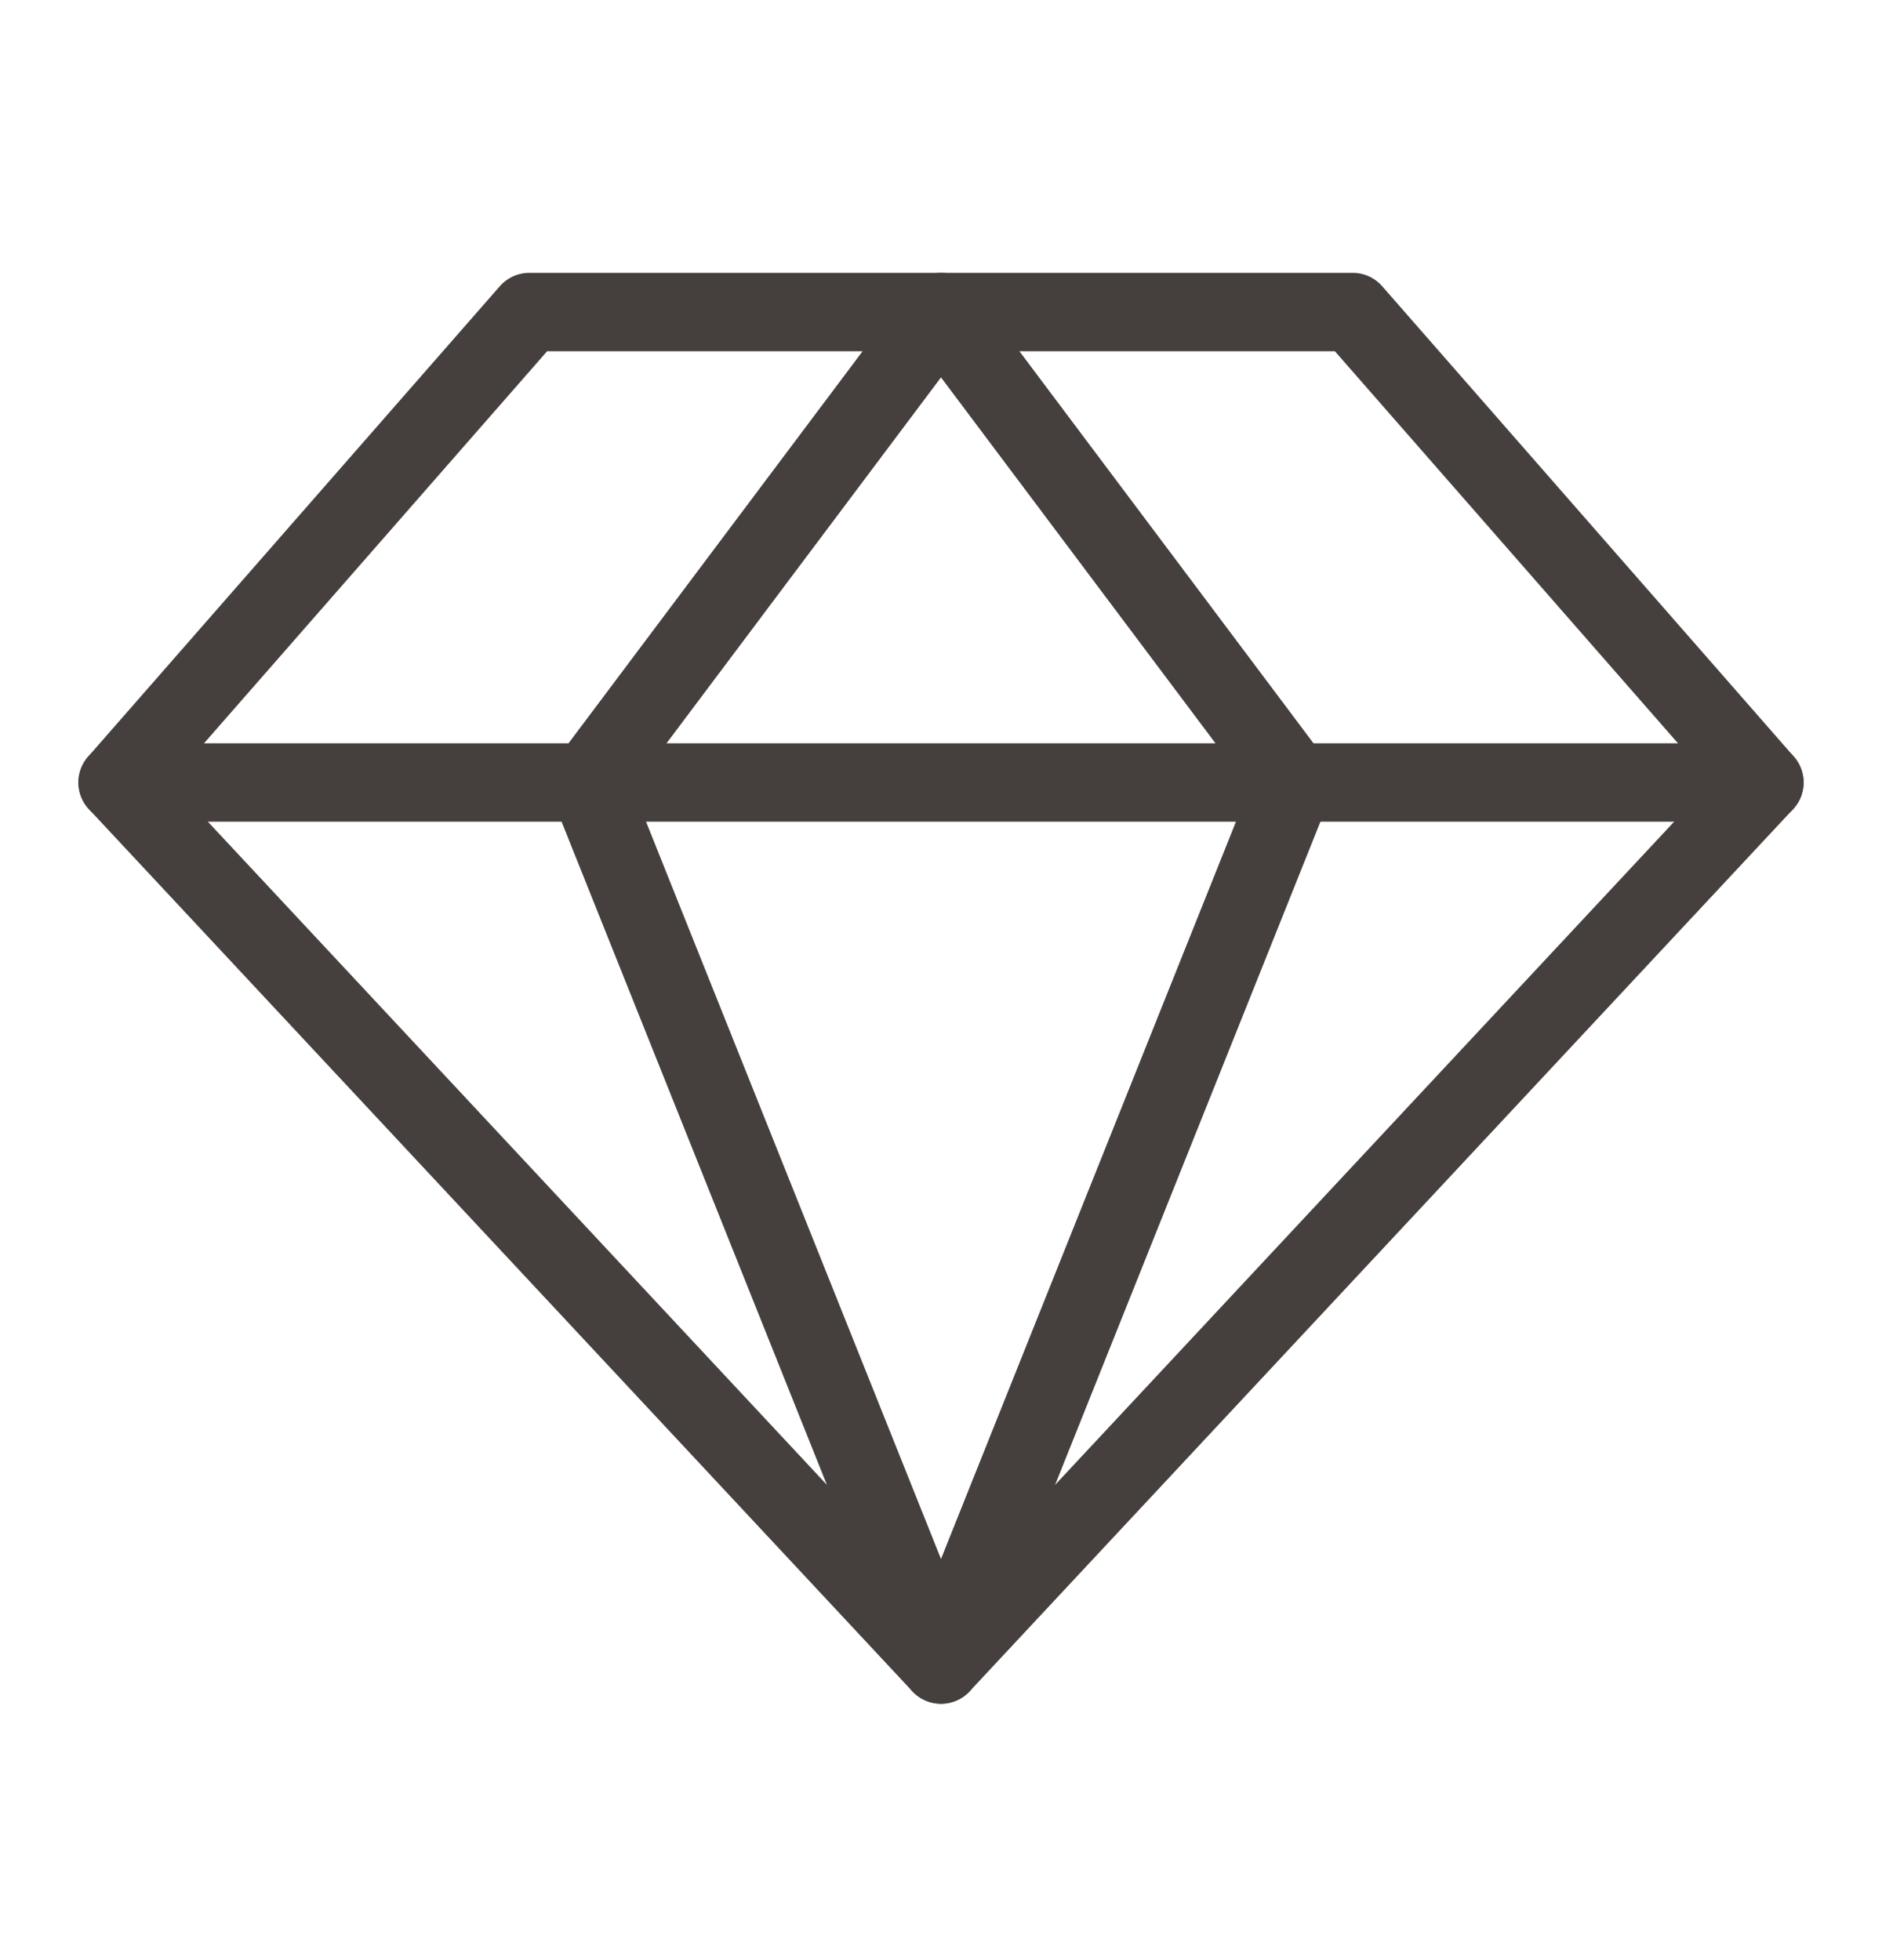
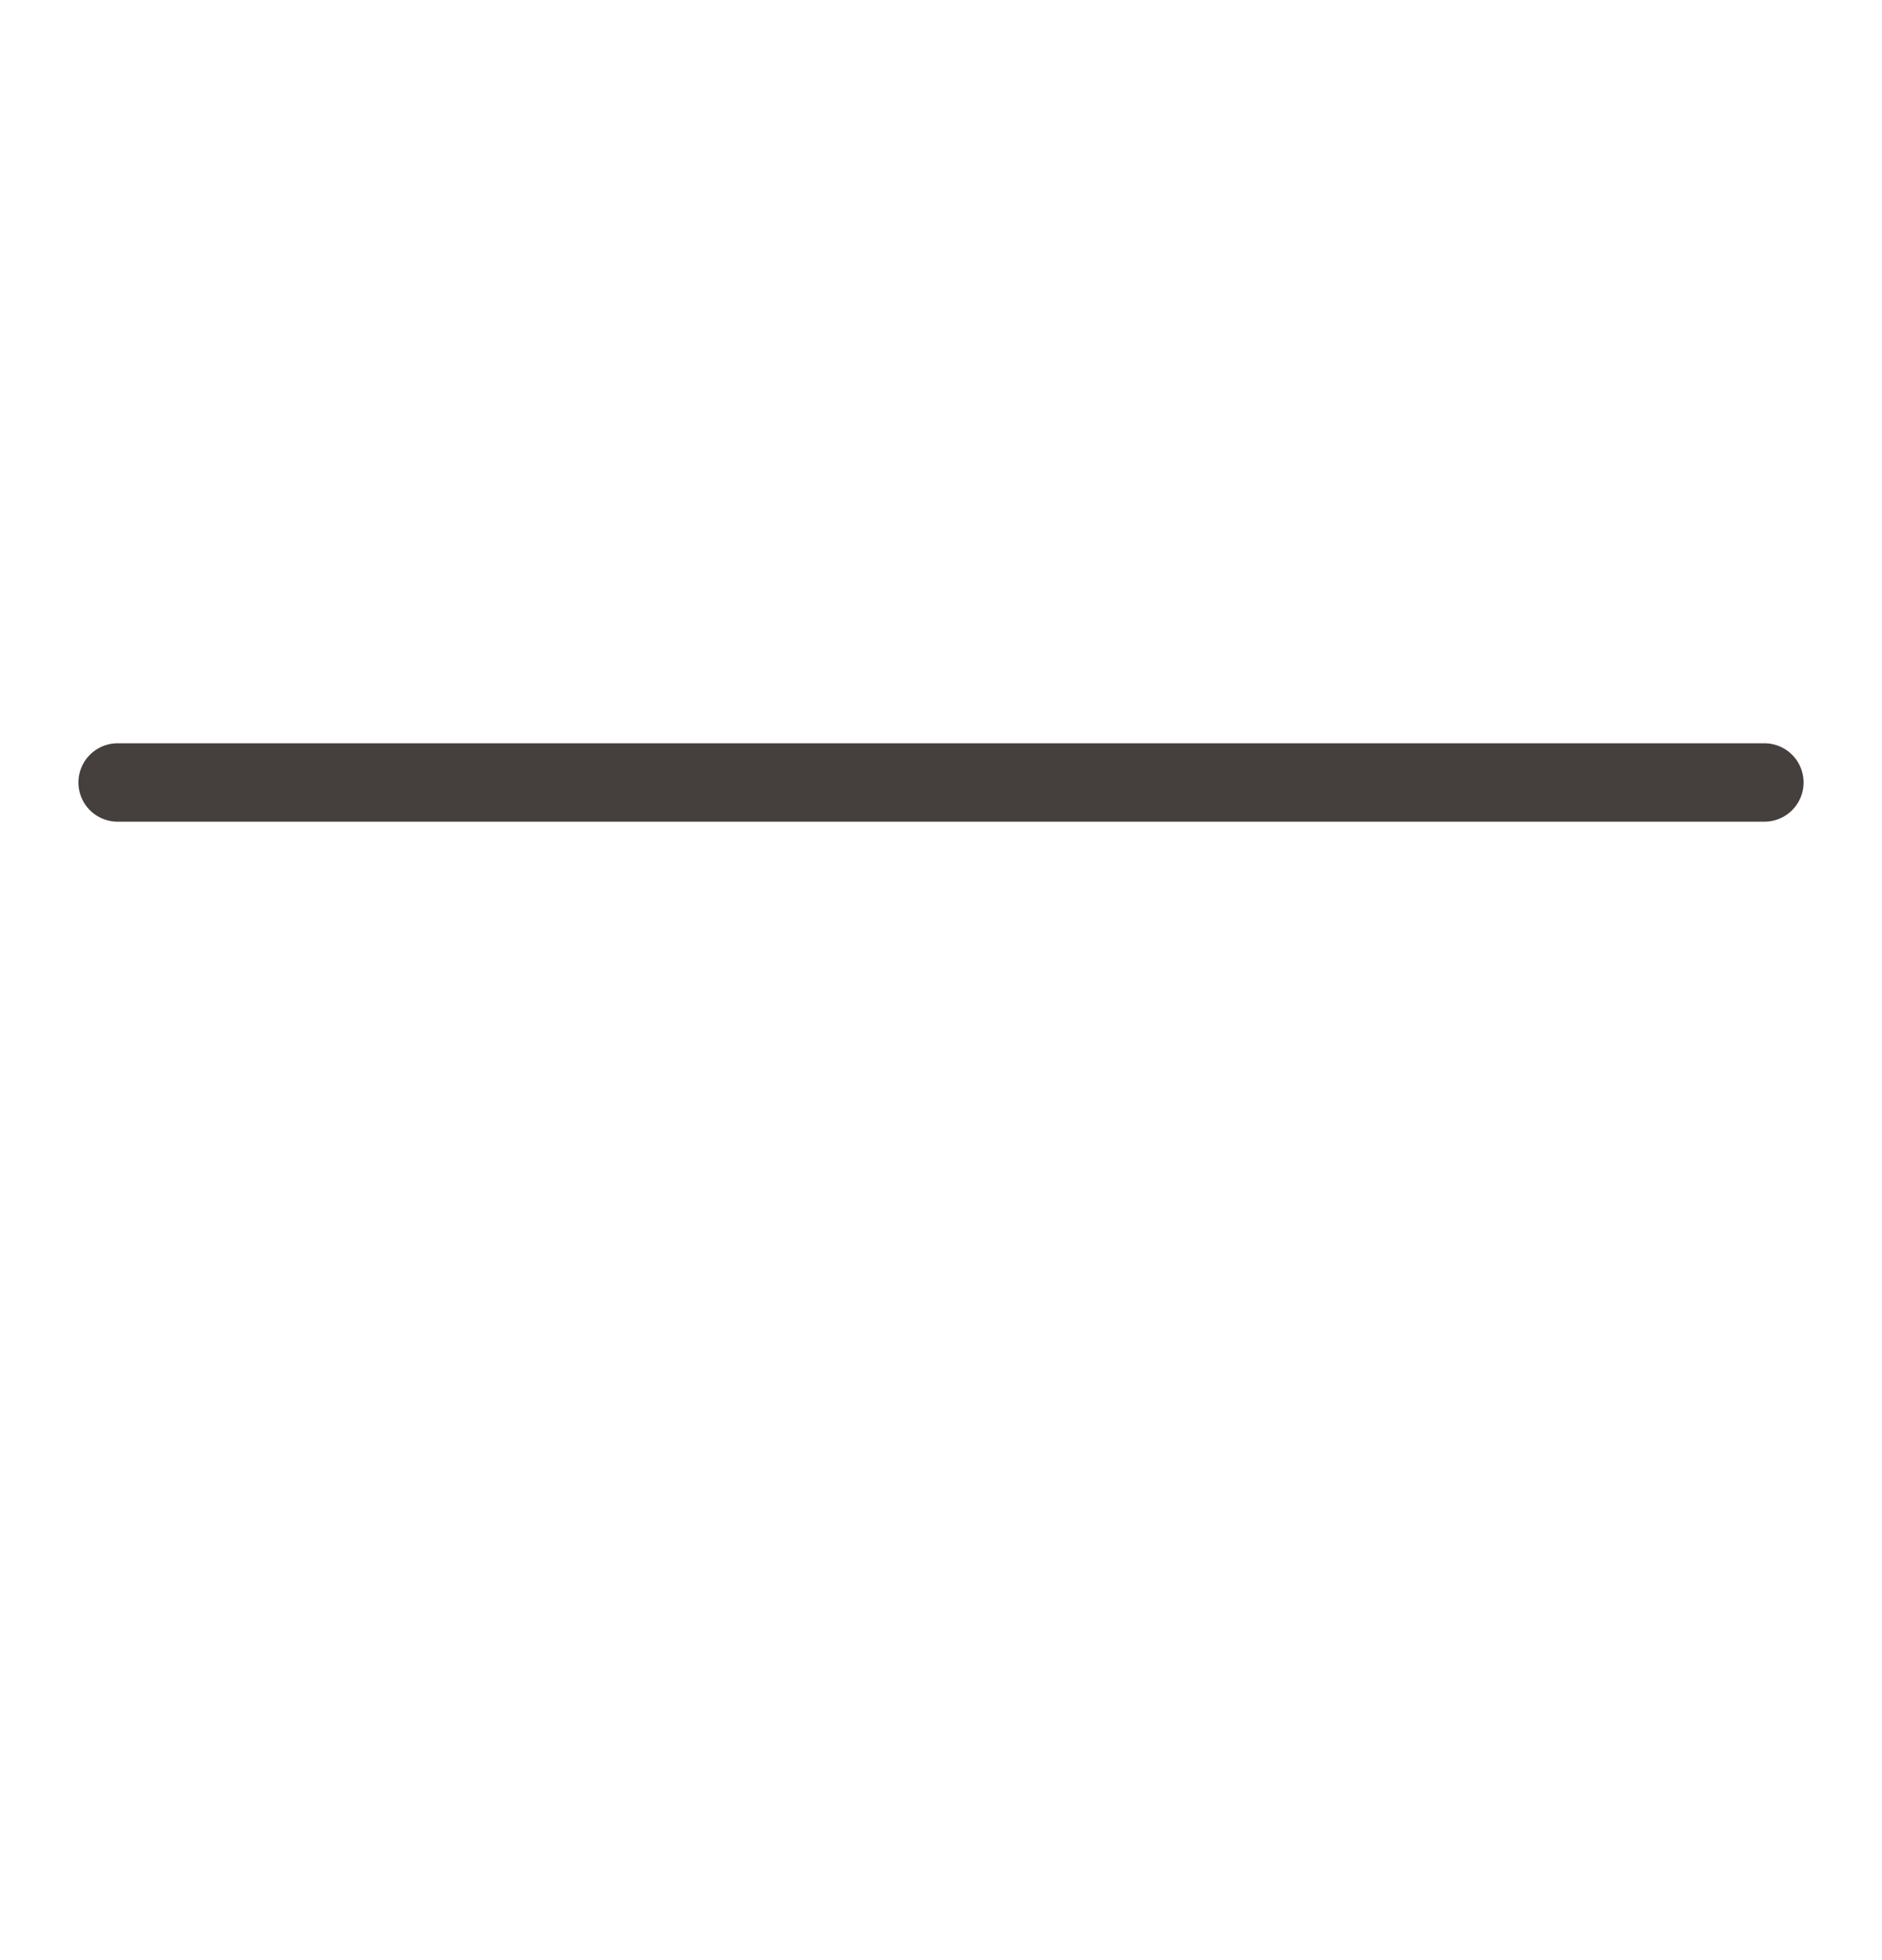
<svg xmlns="http://www.w3.org/2000/svg" fill="none" viewBox="0 0 24 25" height="25" width="24">
  <g clip-path="url(#clip0_1877_6224)">
-     <path stroke-linejoin="round" stroke-linecap="round" stroke="#453F3D" d="M6.75 3.98H17.25L22.5 9.98L12 21.23L1.5 9.98L6.75 3.98Z" />
-     <path stroke-linejoin="round" stroke-linecap="round" stroke="#453F3D" d="M16.5 9.98L12 21.23L7.5 9.98L12 3.98L16.5 9.98Z" />
    <path stroke-linejoin="round" stroke-linecap="round" stroke="#453F3D" d="M1.5 9.98H22.5" />
  </g>
  <defs>
    <clipPath id="clip0_1877_6224">
      <rect transform="translate(0 0.23)" fill="white" height="24" width="24" />
    </clipPath>
  </defs>
</svg>